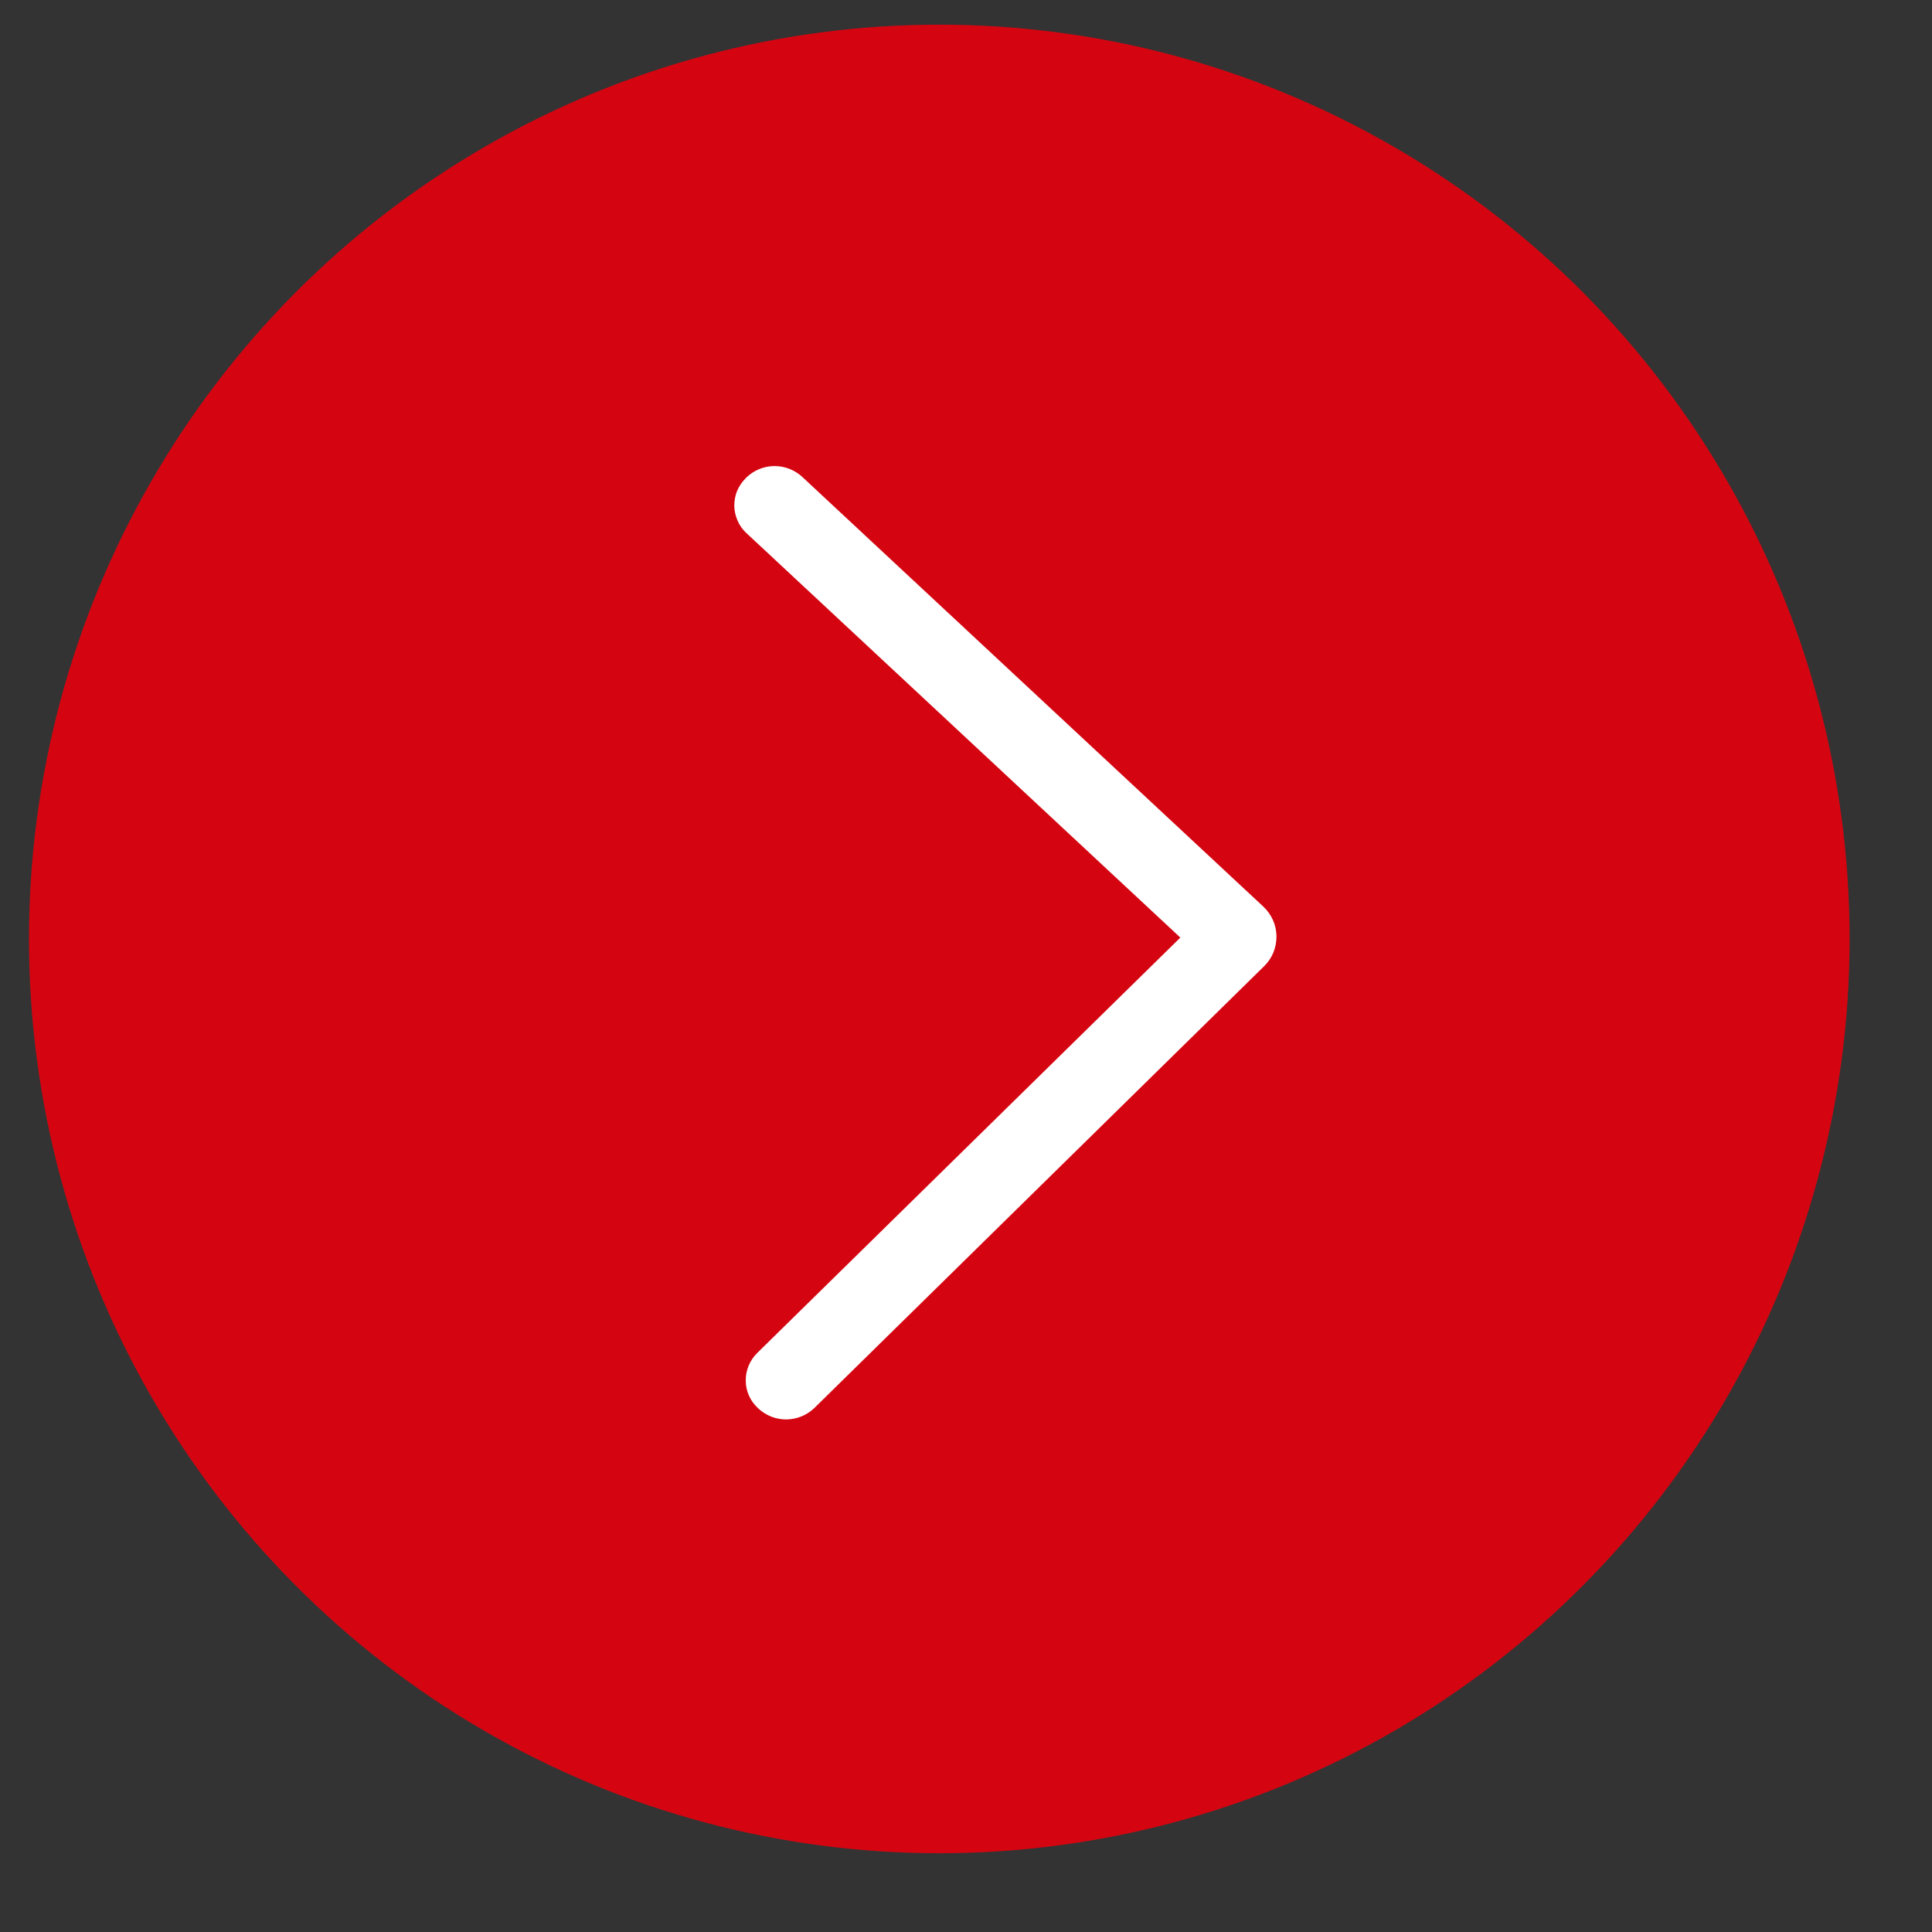
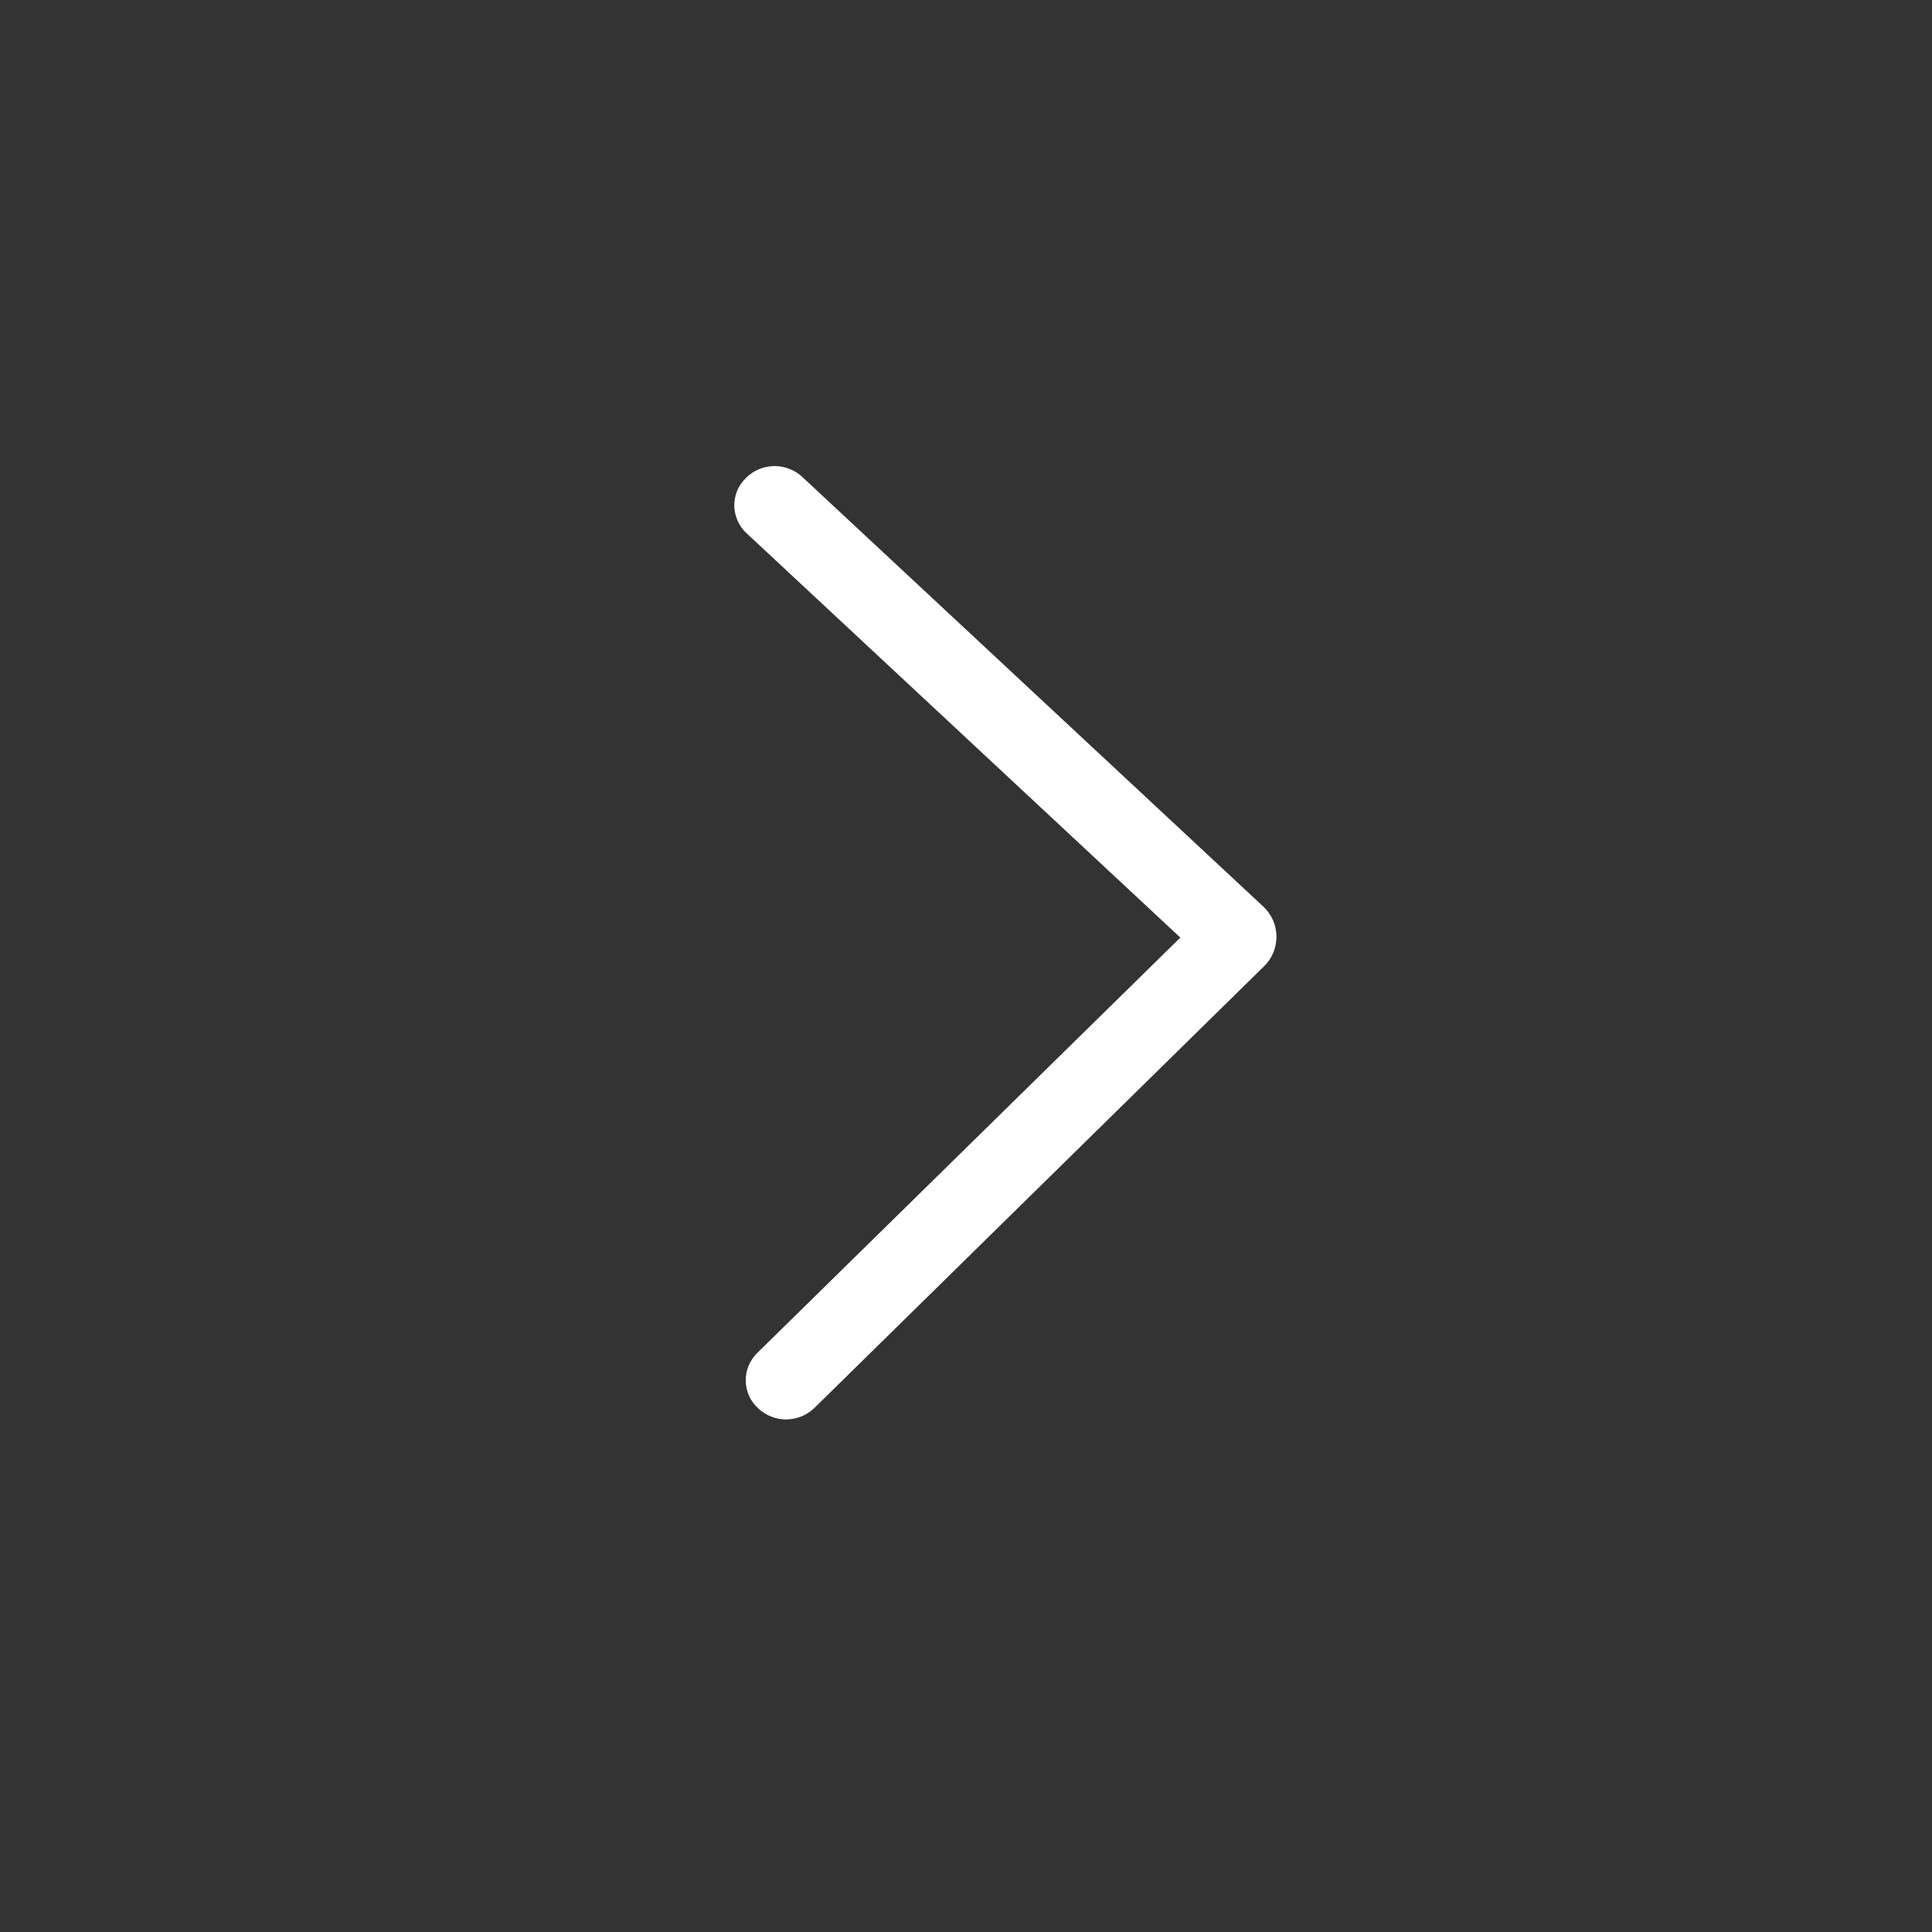
<svg xmlns="http://www.w3.org/2000/svg" width="17" height="17" viewBox="0 0 17 17" fill="none">
  <rect x="0" y="0" width="17" height="17" fill="#333333" stroke="none" />
-   <ellipse cx="8.265" cy="8.262" rx="8.01" ry="8.045" fill="#D40511" />
  <path d="M11.117 7.978L7.061 4.198C6.994 4.135 6.904 4.1 6.812 4.101C6.72 4.102 6.631 4.139 6.565 4.204L6.561 4.209C6.529 4.24 6.504 4.278 6.486 4.319C6.469 4.361 6.461 4.406 6.461 4.451C6.462 4.496 6.472 4.54 6.49 4.581C6.508 4.623 6.534 4.66 6.567 4.69L10.386 8.25L6.661 11.907C6.629 11.939 6.604 11.977 6.587 12.018C6.57 12.06 6.561 12.104 6.562 12.149C6.562 12.195 6.572 12.239 6.59 12.28C6.608 12.321 6.635 12.358 6.668 12.389L6.672 12.393C6.74 12.456 6.829 12.491 6.921 12.49C7.014 12.488 7.102 12.452 7.168 12.387L11.124 8.501C11.159 8.467 11.186 8.426 11.205 8.381C11.223 8.335 11.232 8.287 11.232 8.238C11.231 8.189 11.221 8.141 11.201 8.096C11.181 8.052 11.153 8.012 11.117 7.978Z" fill="white" />
</svg>